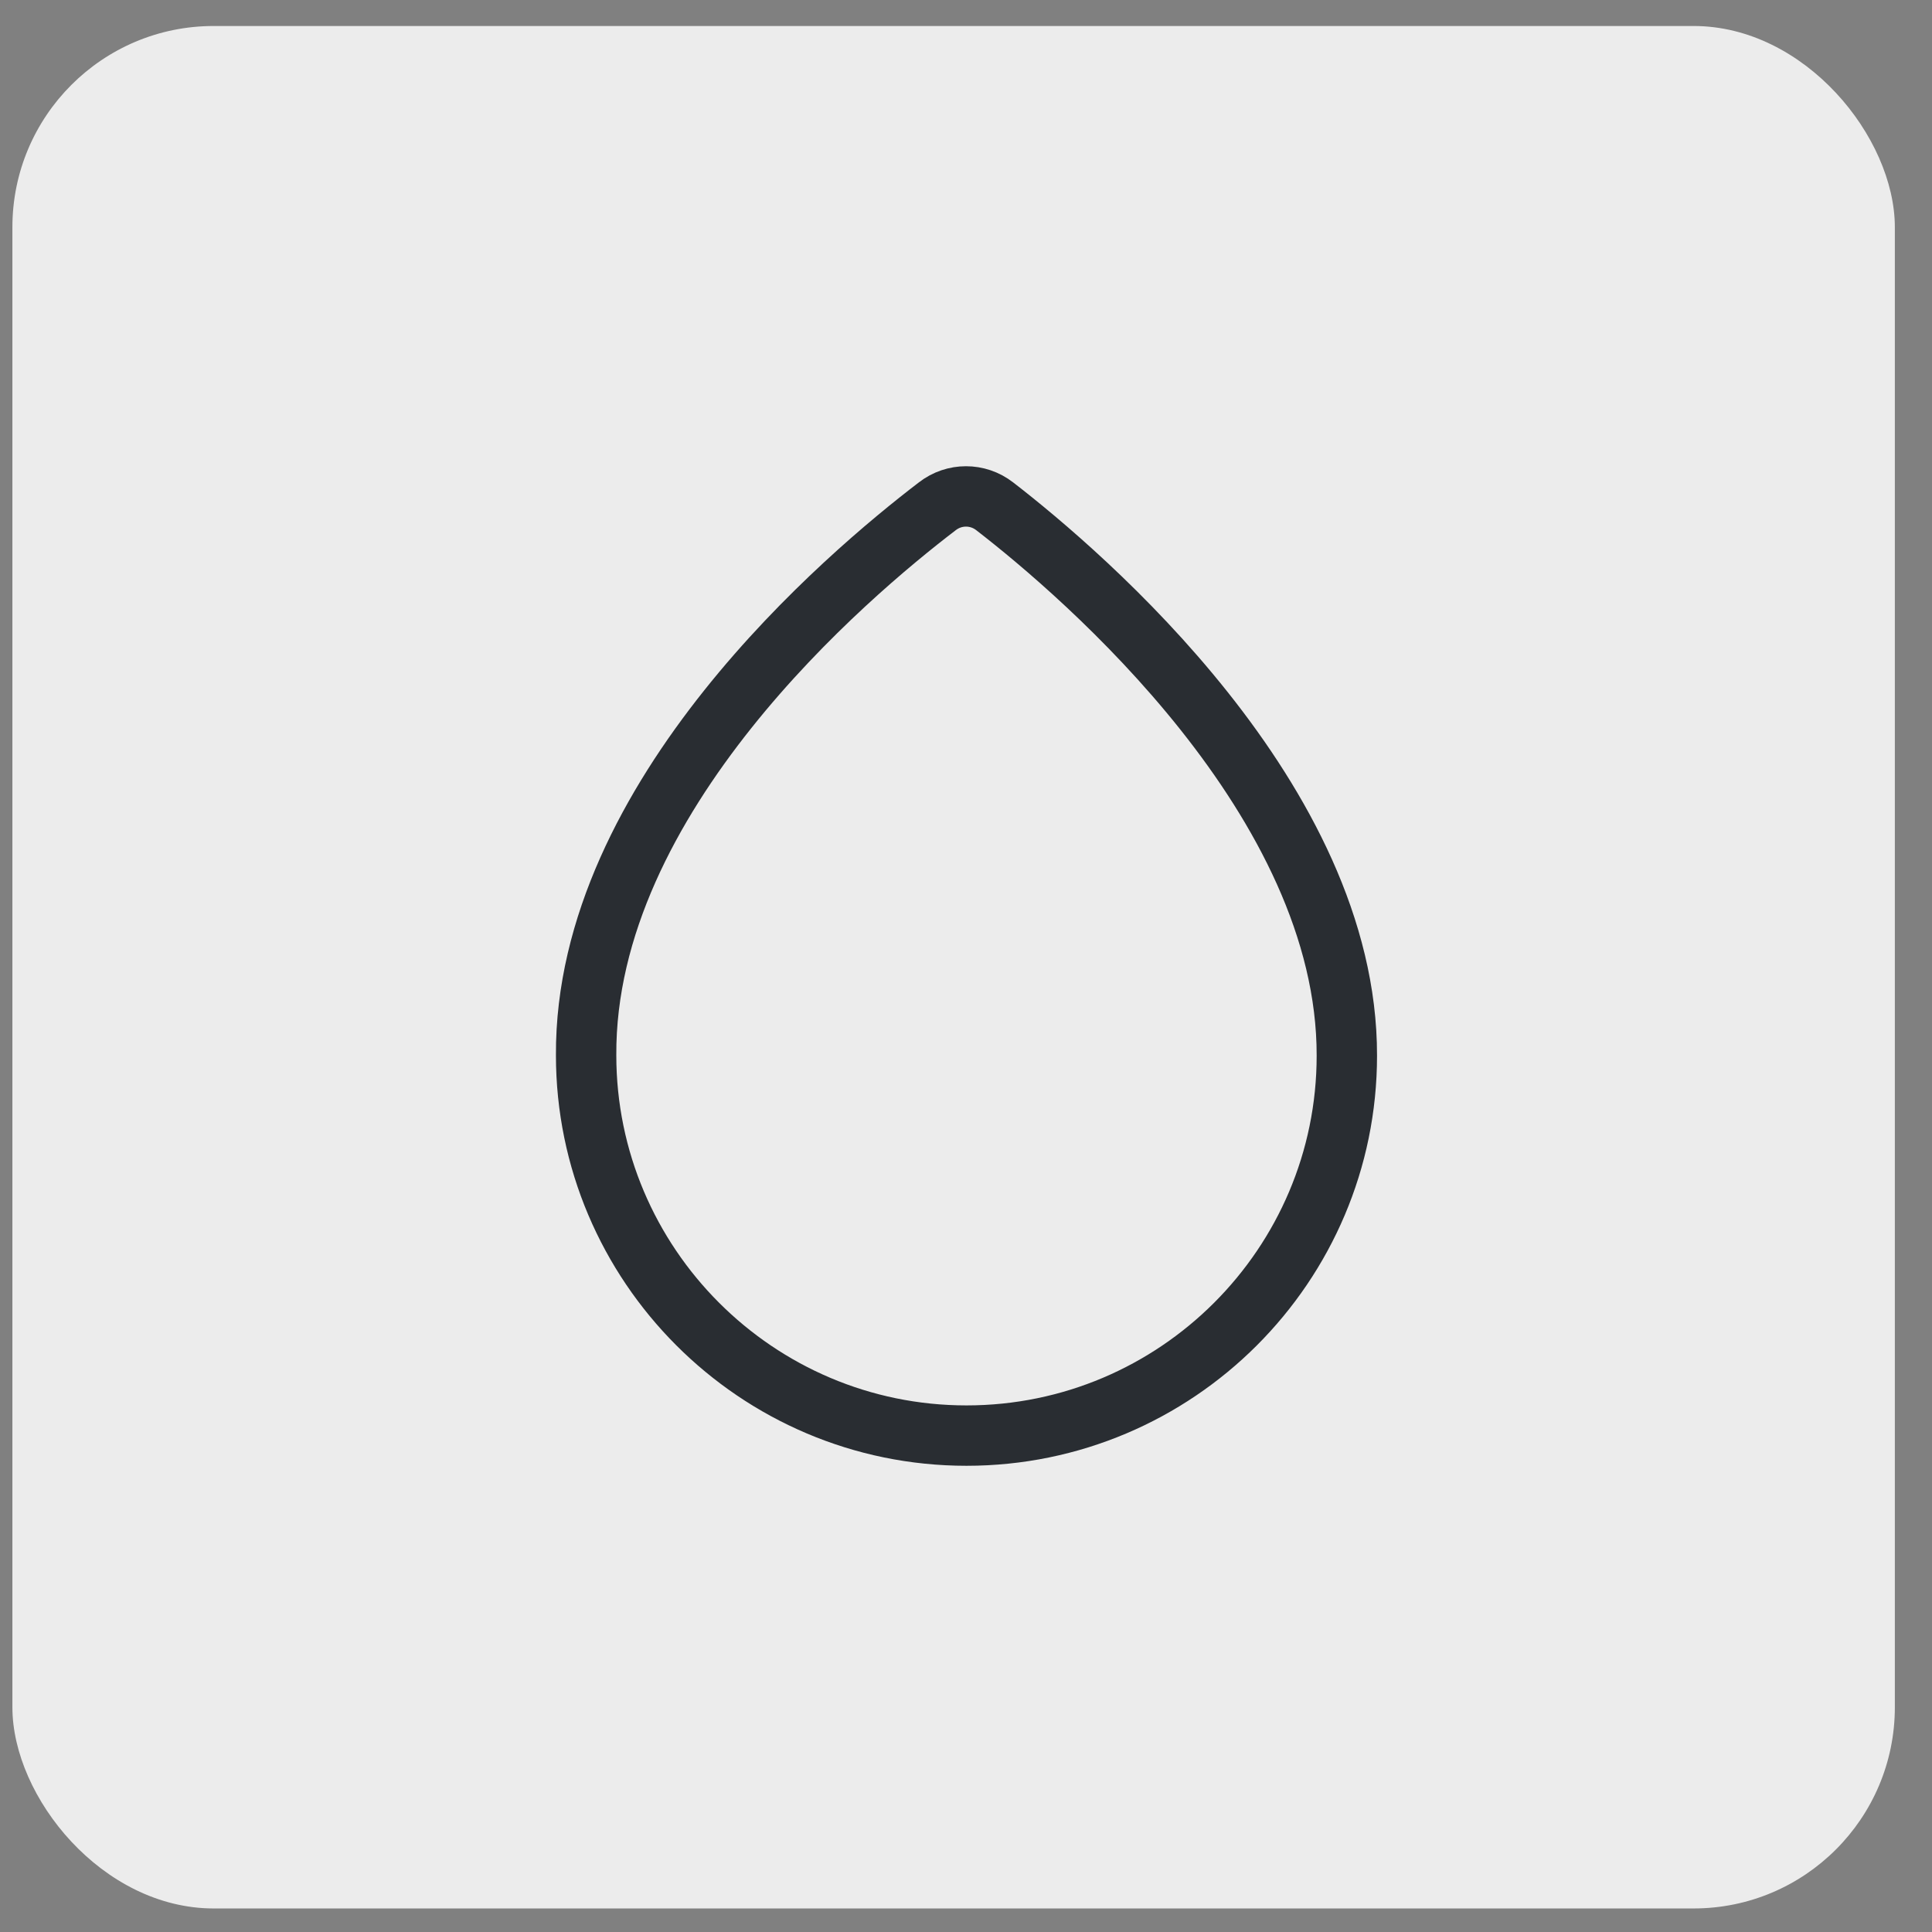
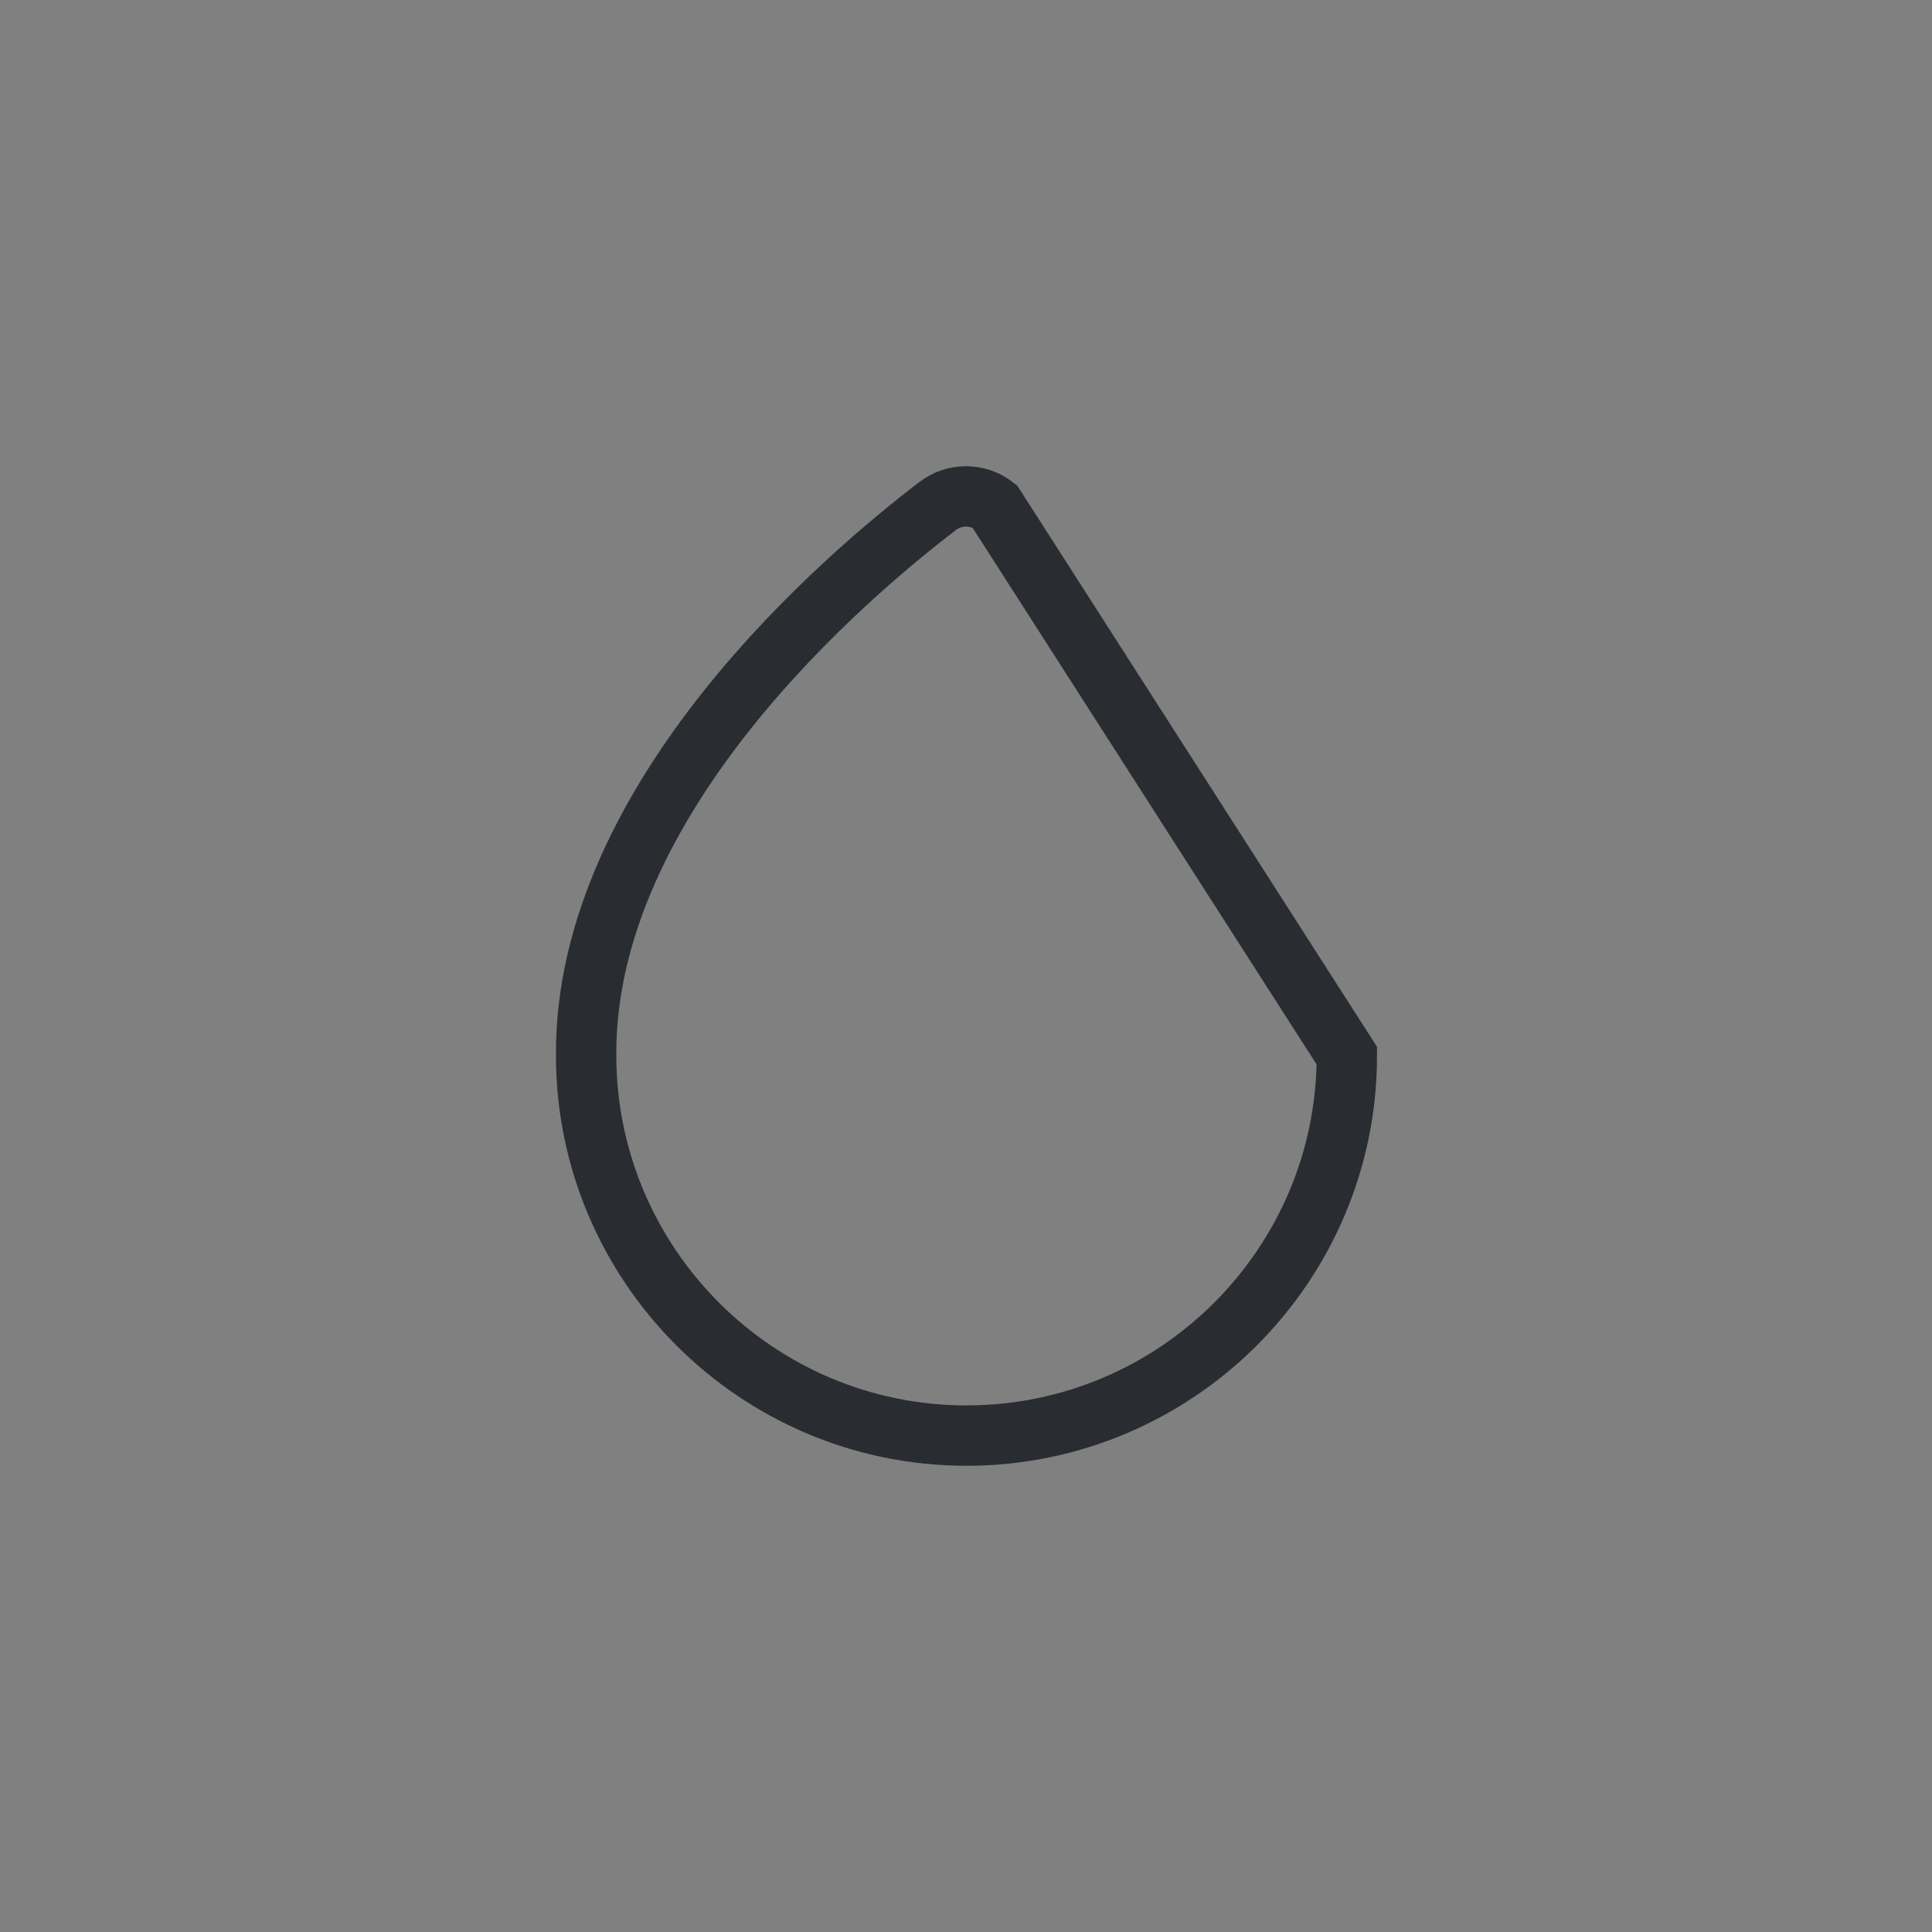
<svg xmlns="http://www.w3.org/2000/svg" width="48" height="48" viewBox="0 0 48 48" fill="none">
  <rect x="0" y="0" width="48" height="48" fill="#808080" stroke="none" />
-   <rect x="0.308" y="0.646" width="46.769" height="46.769" rx="5" fill="#ECECEC" />
-   <path d="M24.712 12.578C24.292 12.252 23.708 12.252 23.288 12.578C21.072 14.27 14.527 19.788 14.562 26.217C14.562 31.42 18.797 35.667 24.012 35.667C29.227 35.667 33.462 31.432 33.462 26.228C33.473 19.893 26.917 14.282 24.712 12.578Z" stroke="#292D32" stroke-width="1.5" stroke-miterlimit="10" />
+   <path d="M24.712 12.578C24.292 12.252 23.708 12.252 23.288 12.578C21.072 14.27 14.527 19.788 14.562 26.217C14.562 31.42 18.797 35.667 24.012 35.667C29.227 35.667 33.462 31.432 33.462 26.228Z" stroke="#292D32" stroke-width="1.5" stroke-miterlimit="10" />
</svg>